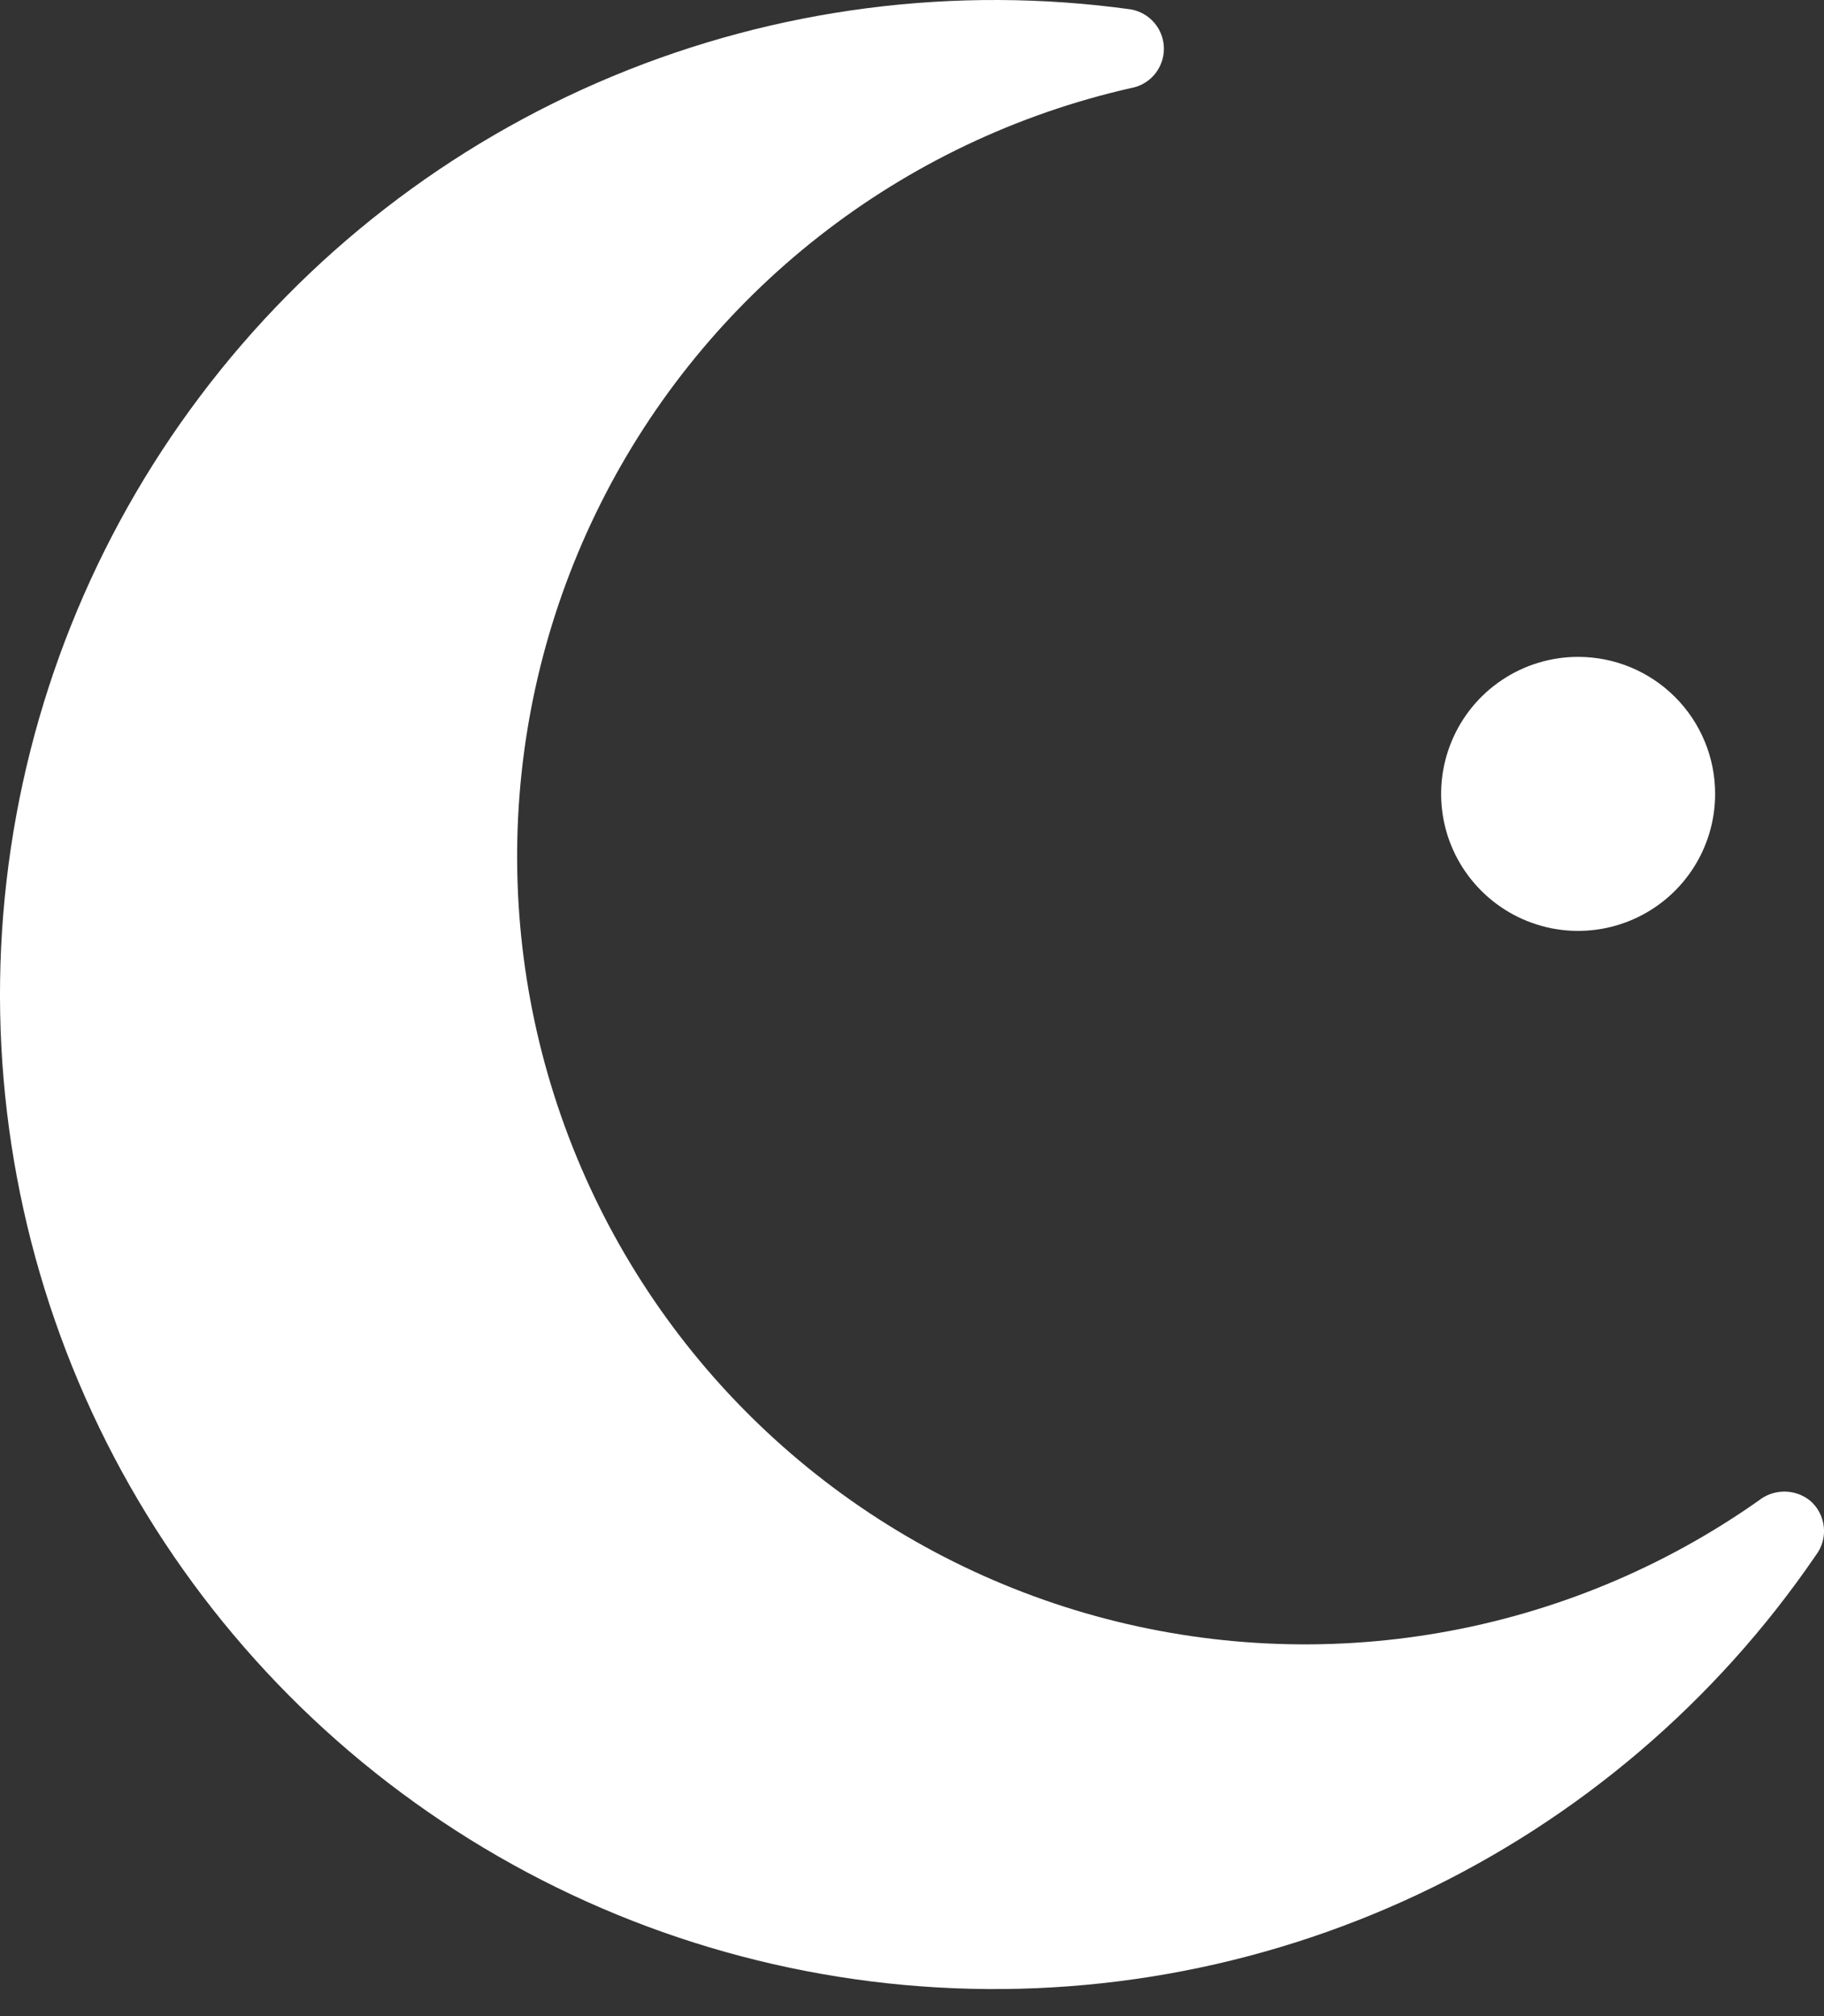
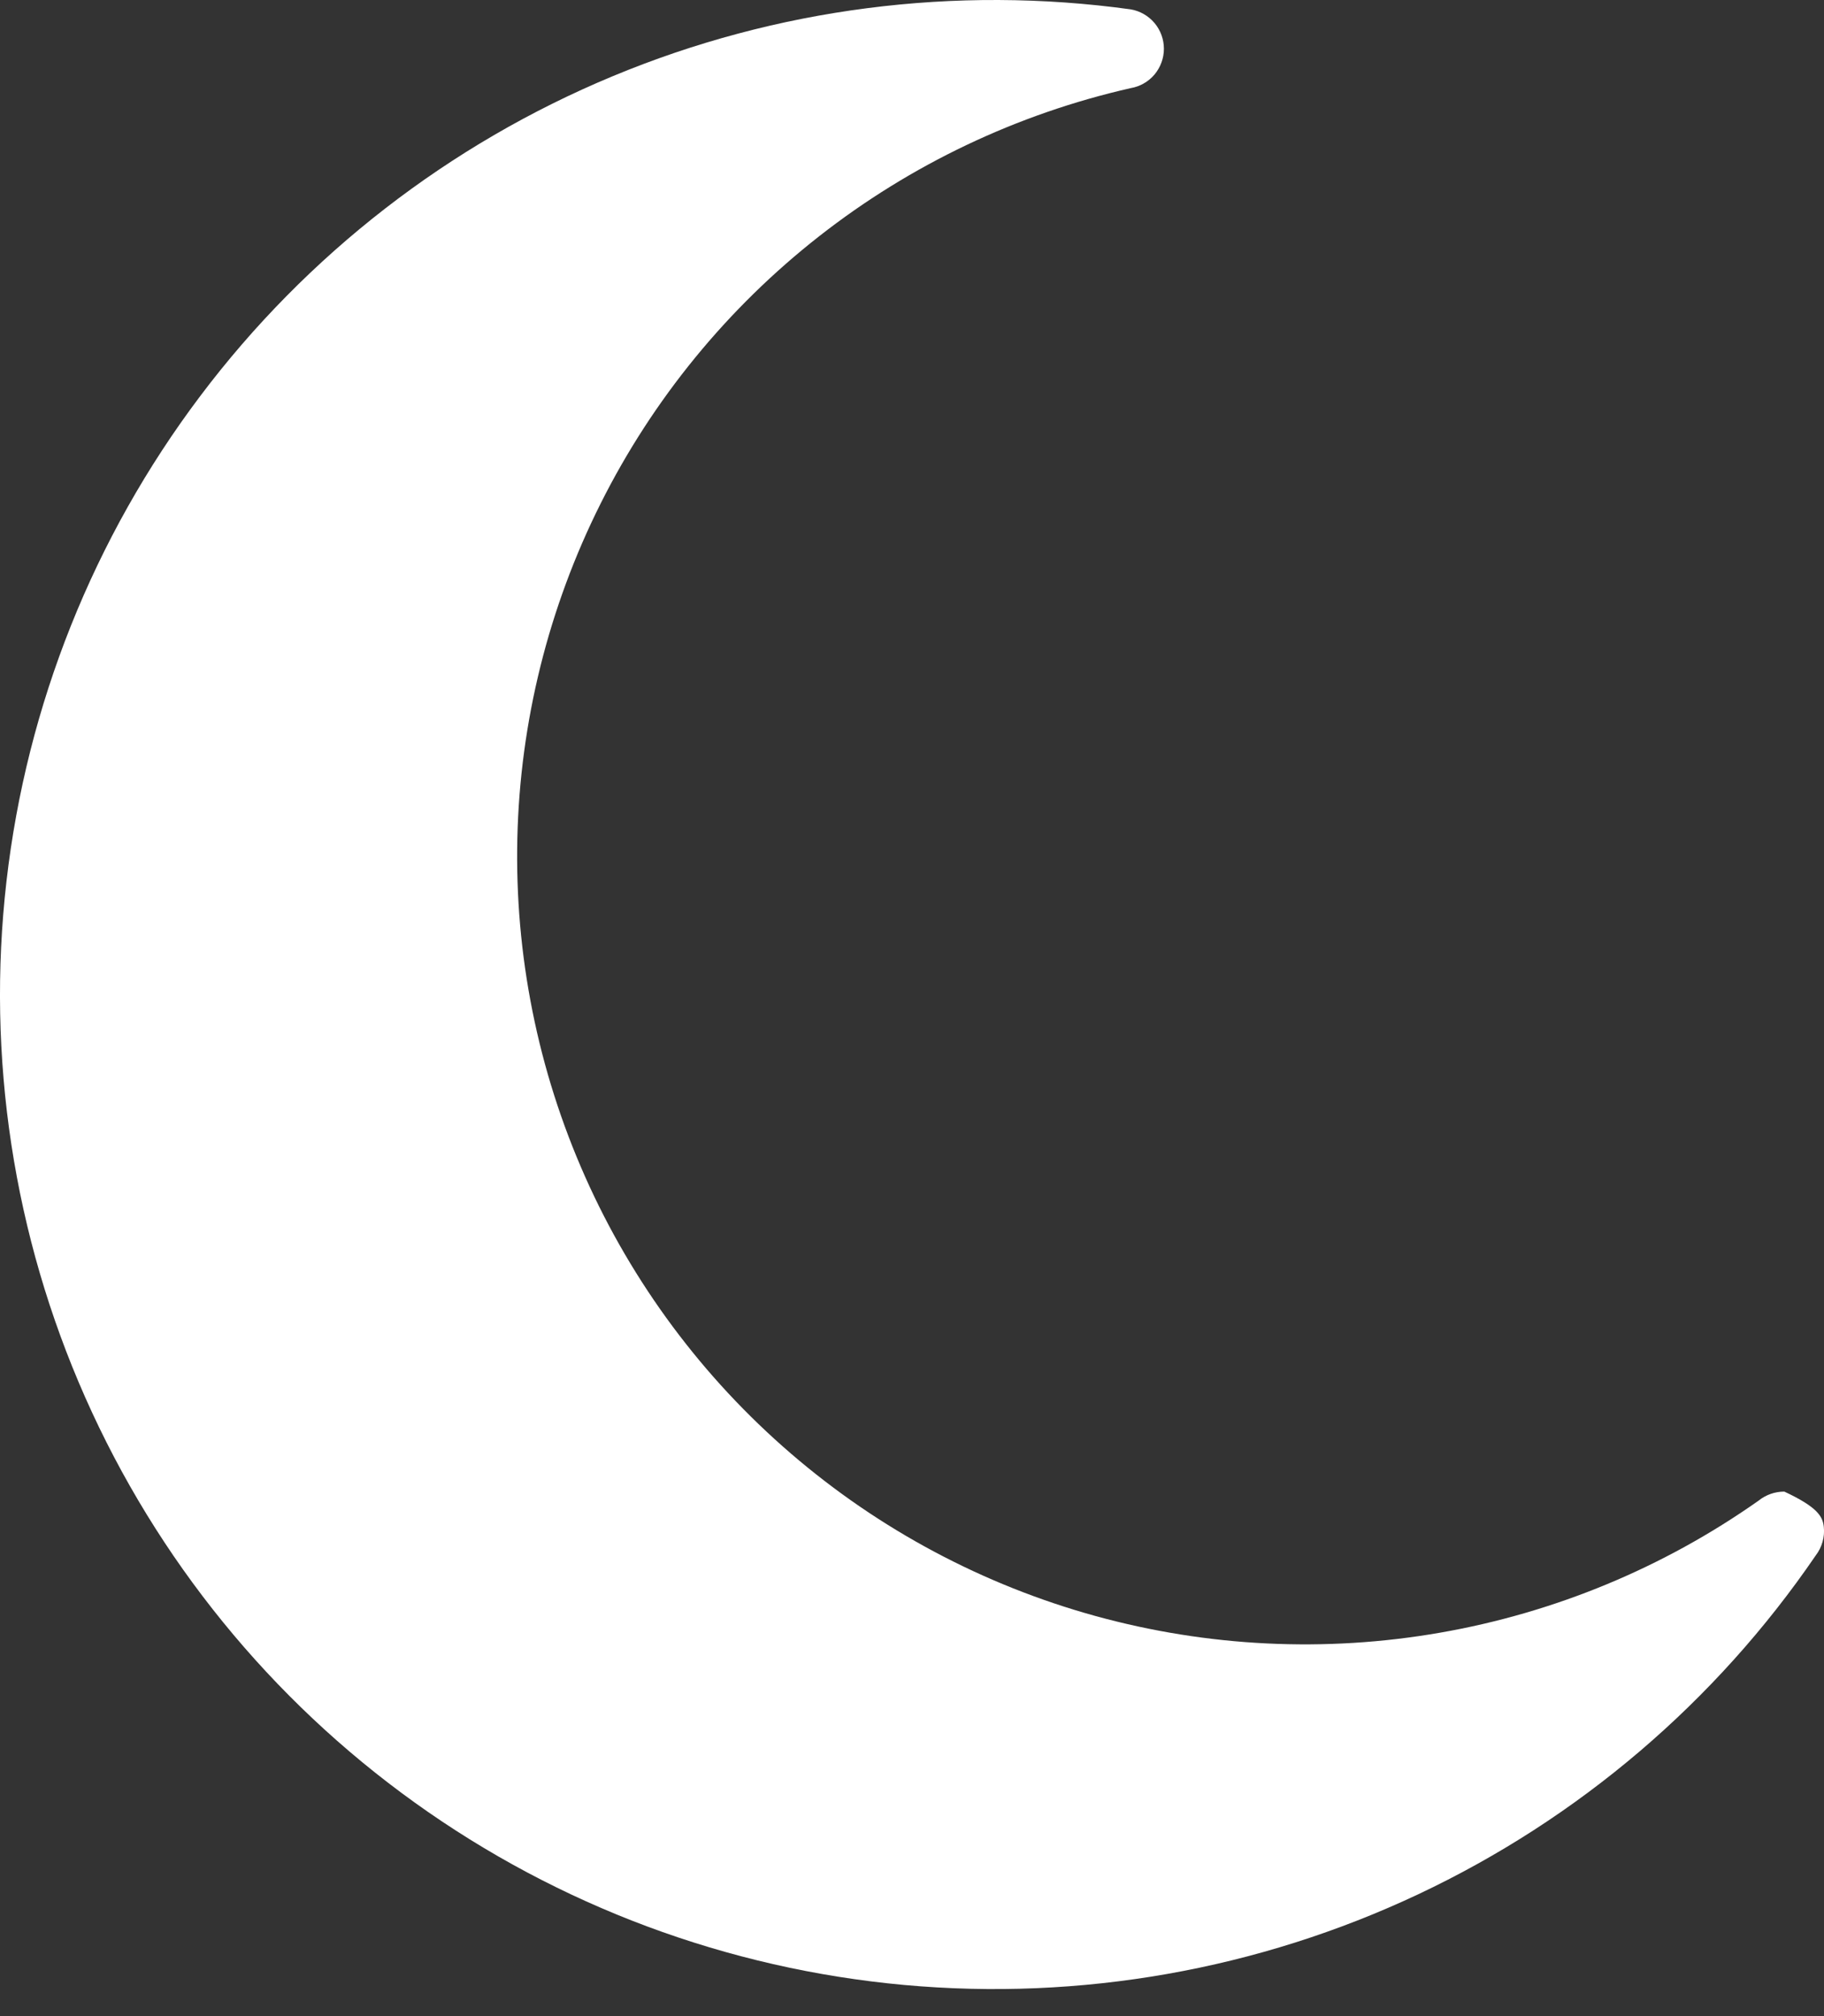
<svg xmlns="http://www.w3.org/2000/svg" width="38" height="42" viewBox="0 0 38 42" fill="none">
  <rect x="0" y="0" width="38" height="42" fill="#333333" stroke="none" />
-   <path d="M37.828 32.403C35.746 35.451 32.888 37.887 29.549 39.461C26.21 41.034 22.511 41.686 18.835 41.351C15.159 41.015 11.64 39.704 8.641 37.552C5.642 35.401 3.272 32.487 1.776 29.112C0.281 25.737 -0.286 22.025 0.135 18.358C0.556 14.69 1.948 11.202 4.169 8.254C6.389 5.305 9.357 3.004 12.766 1.587C16.174 0.17 19.899 -0.31 23.556 0.195C23.749 0.228 23.925 0.329 24.052 0.479C24.178 0.629 24.248 0.819 24.248 1.016C24.248 1.212 24.178 1.402 24.052 1.553C23.925 1.703 23.749 1.803 23.556 1.836C21.19 2.373 18.973 3.427 17.064 4.923C15.155 6.419 13.601 8.319 12.514 10.488C11.427 12.656 10.834 15.038 10.778 17.463C10.722 19.888 11.204 22.295 12.189 24.511C13.174 26.727 14.639 28.698 16.477 30.28C18.315 31.863 20.48 33.018 22.819 33.664C25.157 34.309 27.608 34.429 29.998 34.013C32.388 33.598 34.656 32.658 36.638 31.261C36.79 31.139 36.979 31.073 37.173 31.073C37.368 31.073 37.557 31.139 37.709 31.261C37.871 31.399 37.974 31.595 37.996 31.808C38.019 32.02 37.958 32.233 37.828 32.403Z" fill="white" />
-   <path d="M35.732 16.538C35.732 17.103 35.565 17.654 35.251 18.124C34.938 18.593 34.492 18.959 33.97 19.175C33.449 19.391 32.875 19.448 32.321 19.338C31.767 19.227 31.259 18.956 30.86 18.556C30.46 18.157 30.188 17.649 30.078 17.095C29.968 16.541 30.025 15.967 30.241 15.446C30.457 14.924 30.823 14.478 31.292 14.165C31.761 13.851 32.313 13.684 32.878 13.684C33.635 13.684 34.361 13.984 34.896 14.52C35.432 15.055 35.732 15.781 35.732 16.538Z" fill="white" />
+   <path d="M37.828 32.403C35.746 35.451 32.888 37.887 29.549 39.461C26.21 41.034 22.511 41.686 18.835 41.351C15.159 41.015 11.64 39.704 8.641 37.552C5.642 35.401 3.272 32.487 1.776 29.112C0.281 25.737 -0.286 22.025 0.135 18.358C0.556 14.69 1.948 11.202 4.169 8.254C6.389 5.305 9.357 3.004 12.766 1.587C16.174 0.17 19.899 -0.31 23.556 0.195C23.749 0.228 23.925 0.329 24.052 0.479C24.178 0.629 24.248 0.819 24.248 1.016C24.248 1.212 24.178 1.402 24.052 1.553C23.925 1.703 23.749 1.803 23.556 1.836C21.19 2.373 18.973 3.427 17.064 4.923C15.155 6.419 13.601 8.319 12.514 10.488C11.427 12.656 10.834 15.038 10.778 17.463C10.722 19.888 11.204 22.295 12.189 24.511C13.174 26.727 14.639 28.698 16.477 30.28C18.315 31.863 20.48 33.018 22.819 33.664C25.157 34.309 27.608 34.429 29.998 34.013C32.388 33.598 34.656 32.658 36.638 31.261C36.79 31.139 36.979 31.073 37.173 31.073C37.871 31.399 37.974 31.595 37.996 31.808C38.019 32.02 37.958 32.233 37.828 32.403Z" fill="white" />
</svg>